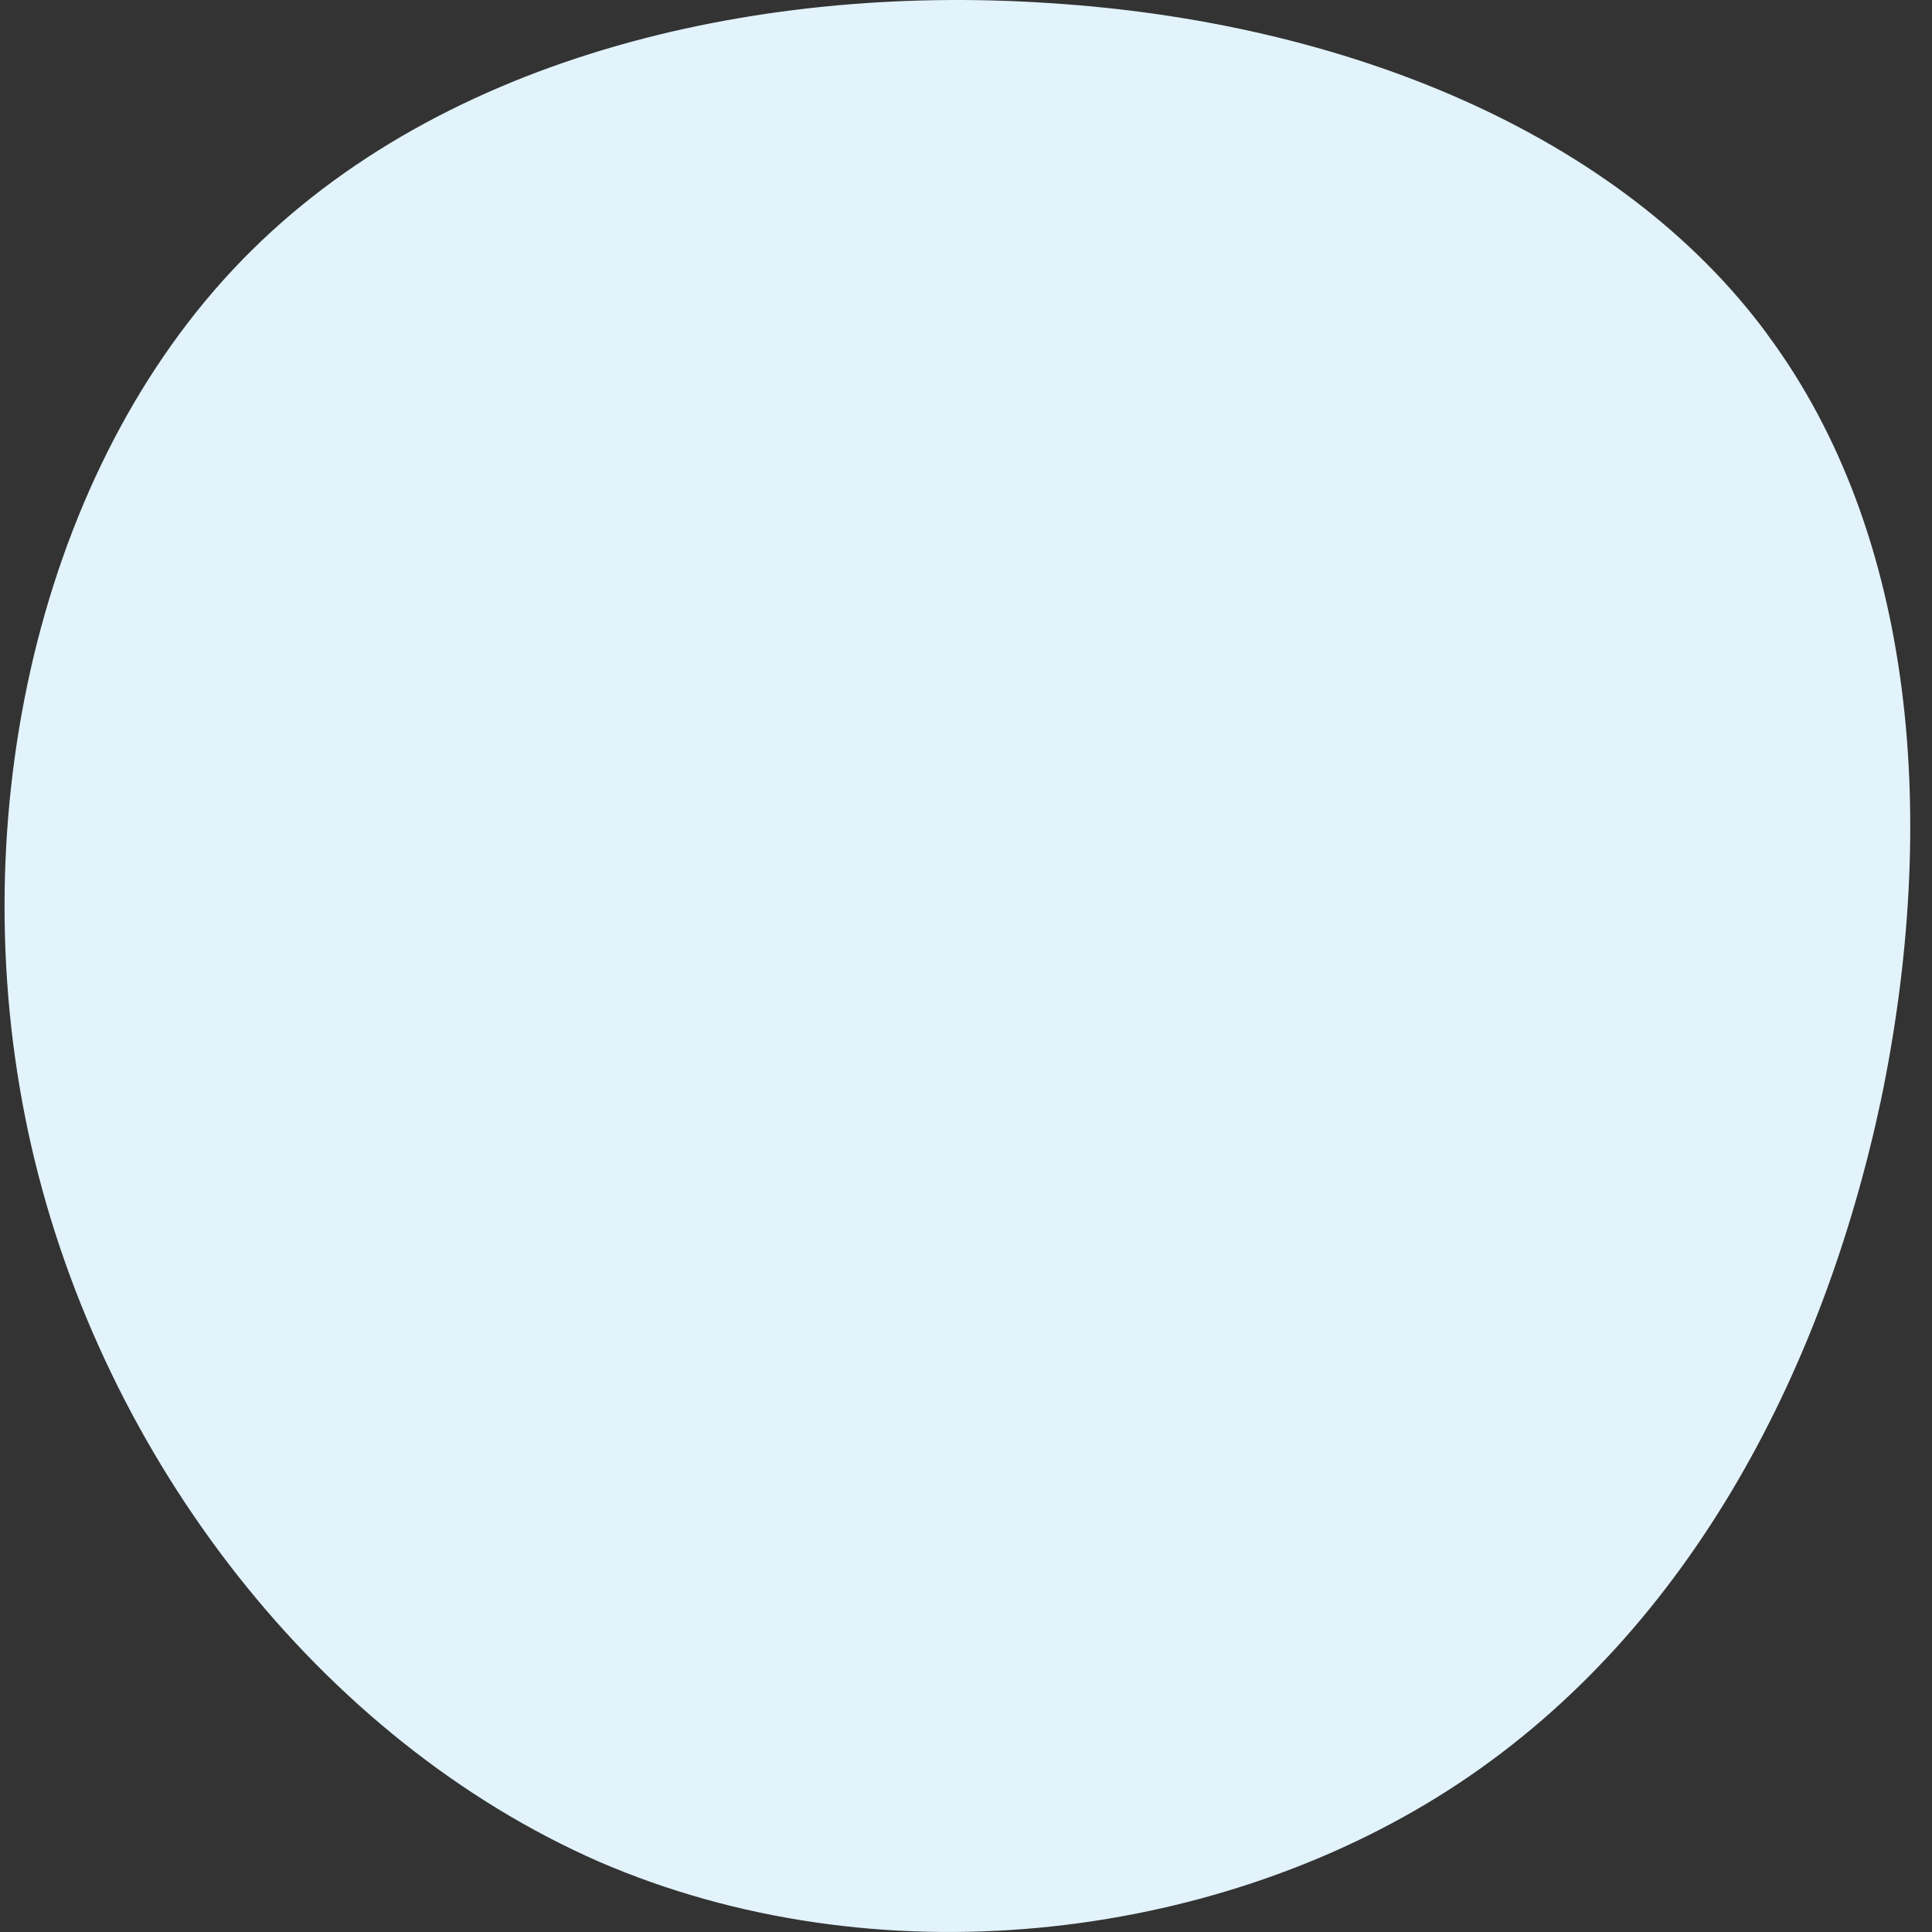
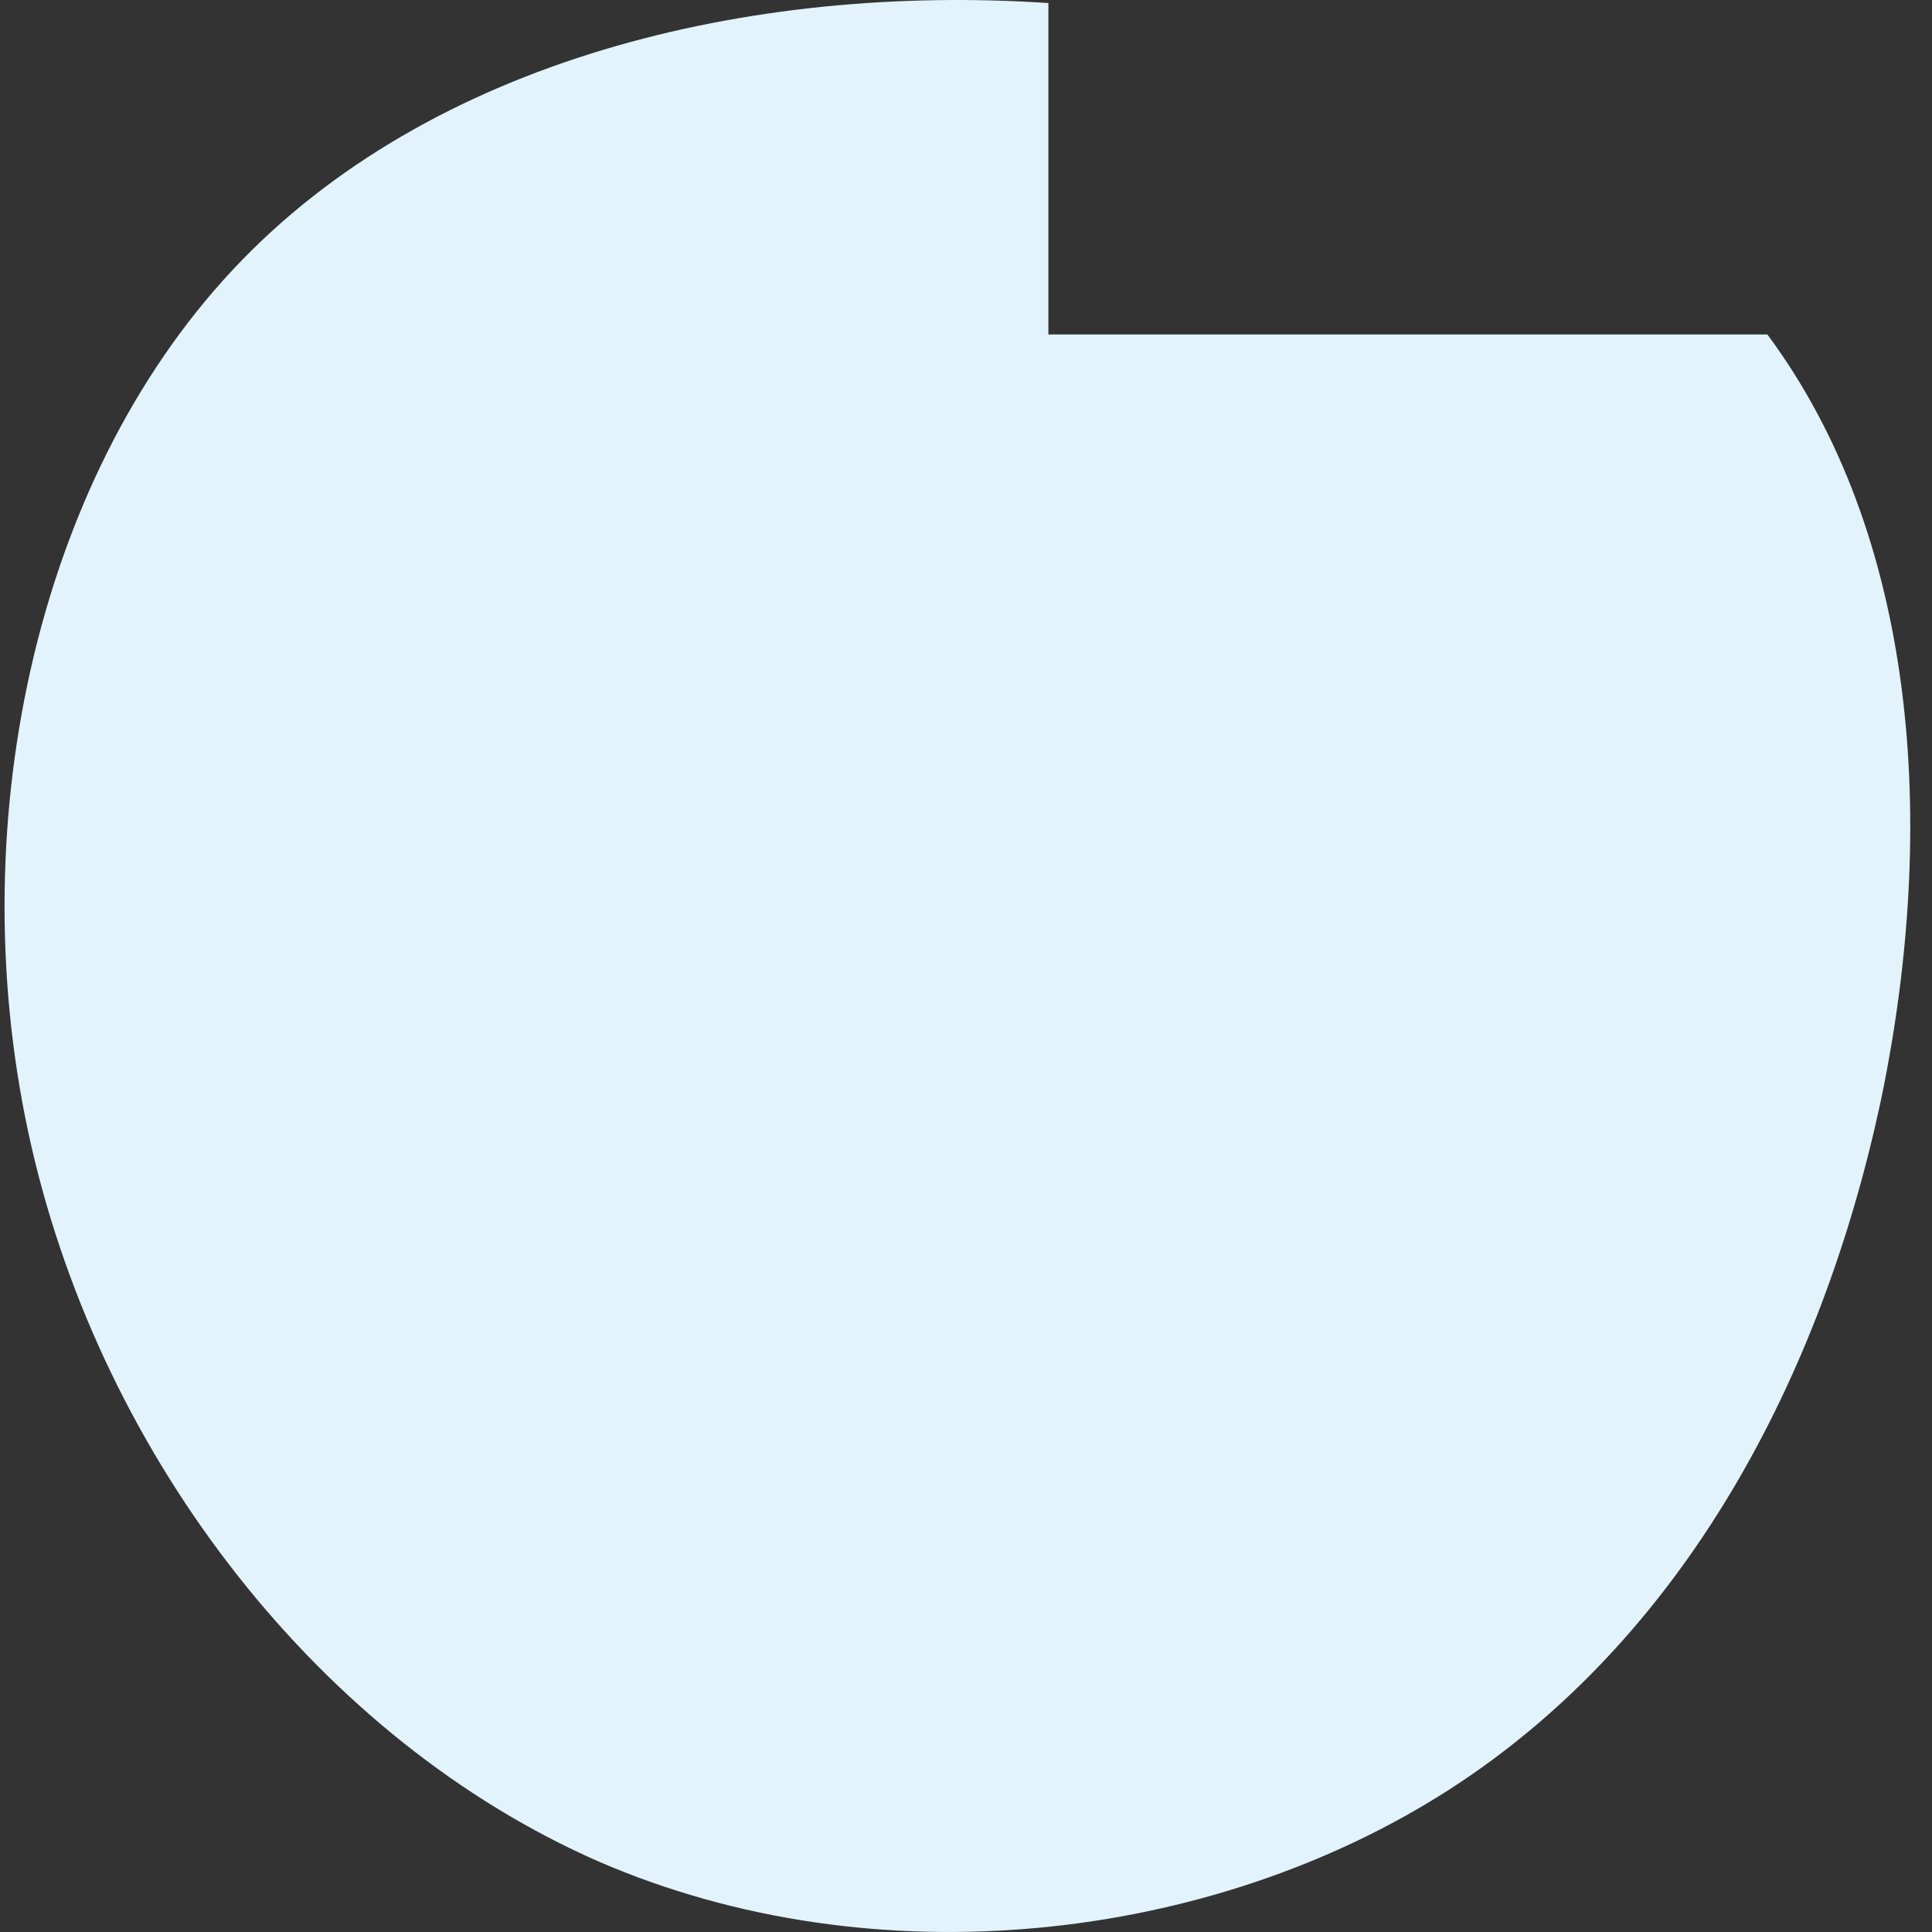
<svg xmlns="http://www.w3.org/2000/svg" width="73" height="73" viewBox="0 0 73 73" fill="none">
  <rect x="0" y="0" width="73" height="73" fill="#333333" stroke="none" />
-   <path d="M66.779 12.637C72.41 20.219 73.249 31.088 71.073 41.561C68.85 51.986 63.664 61.908 54.724 67.641C45.784 73.375 33.09 74.874 22.619 70.337C12.148 65.746 3.901 55.173 1.185 43.308C-1.531 31.438 1.284 18.223 8.793 10.196C16.255 2.212 28.403 -0.632 39.613 0.115C50.823 0.814 61.195 5.055 66.779 12.631V12.637Z" fill="#E2F3FB" />
+   <path d="M66.779 12.637C72.41 20.219 73.249 31.088 71.073 41.561C68.85 51.986 63.664 61.908 54.724 67.641C45.784 73.375 33.09 74.874 22.619 70.337C12.148 65.746 3.901 55.173 1.185 43.308C-1.531 31.438 1.284 18.223 8.793 10.196C16.255 2.212 28.403 -0.632 39.613 0.115V12.637Z" fill="#E2F3FB" />
</svg>